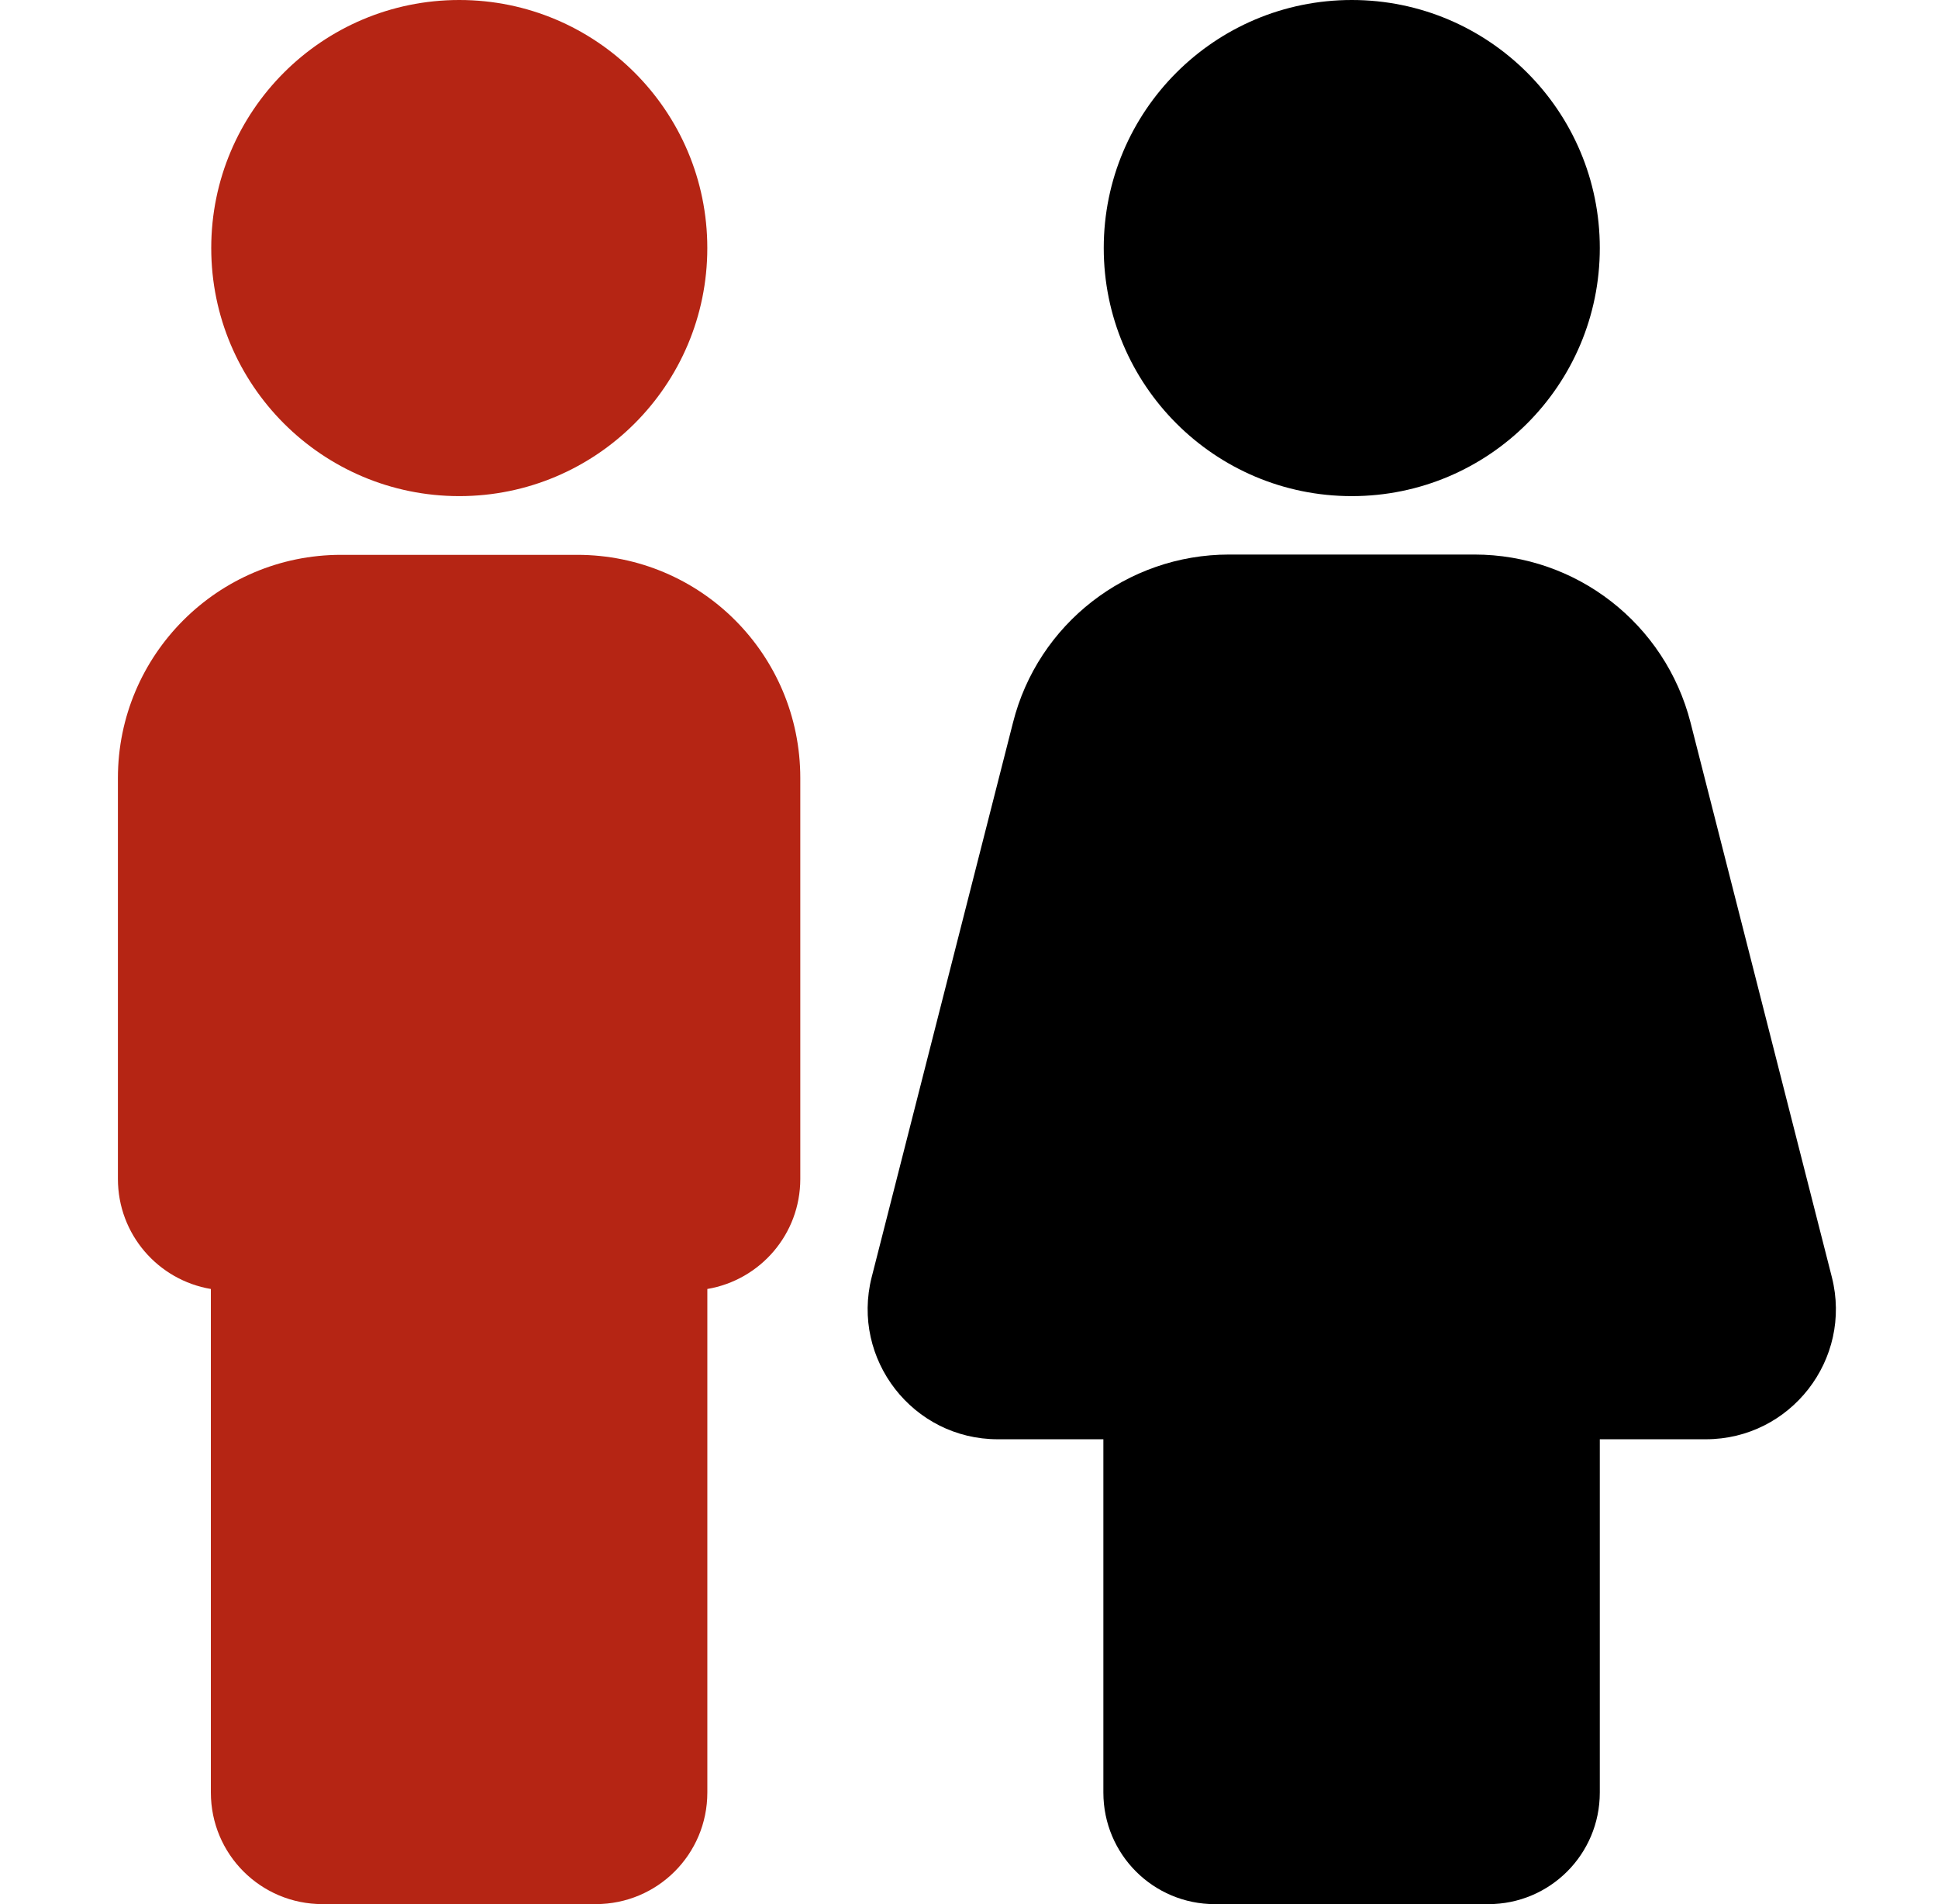
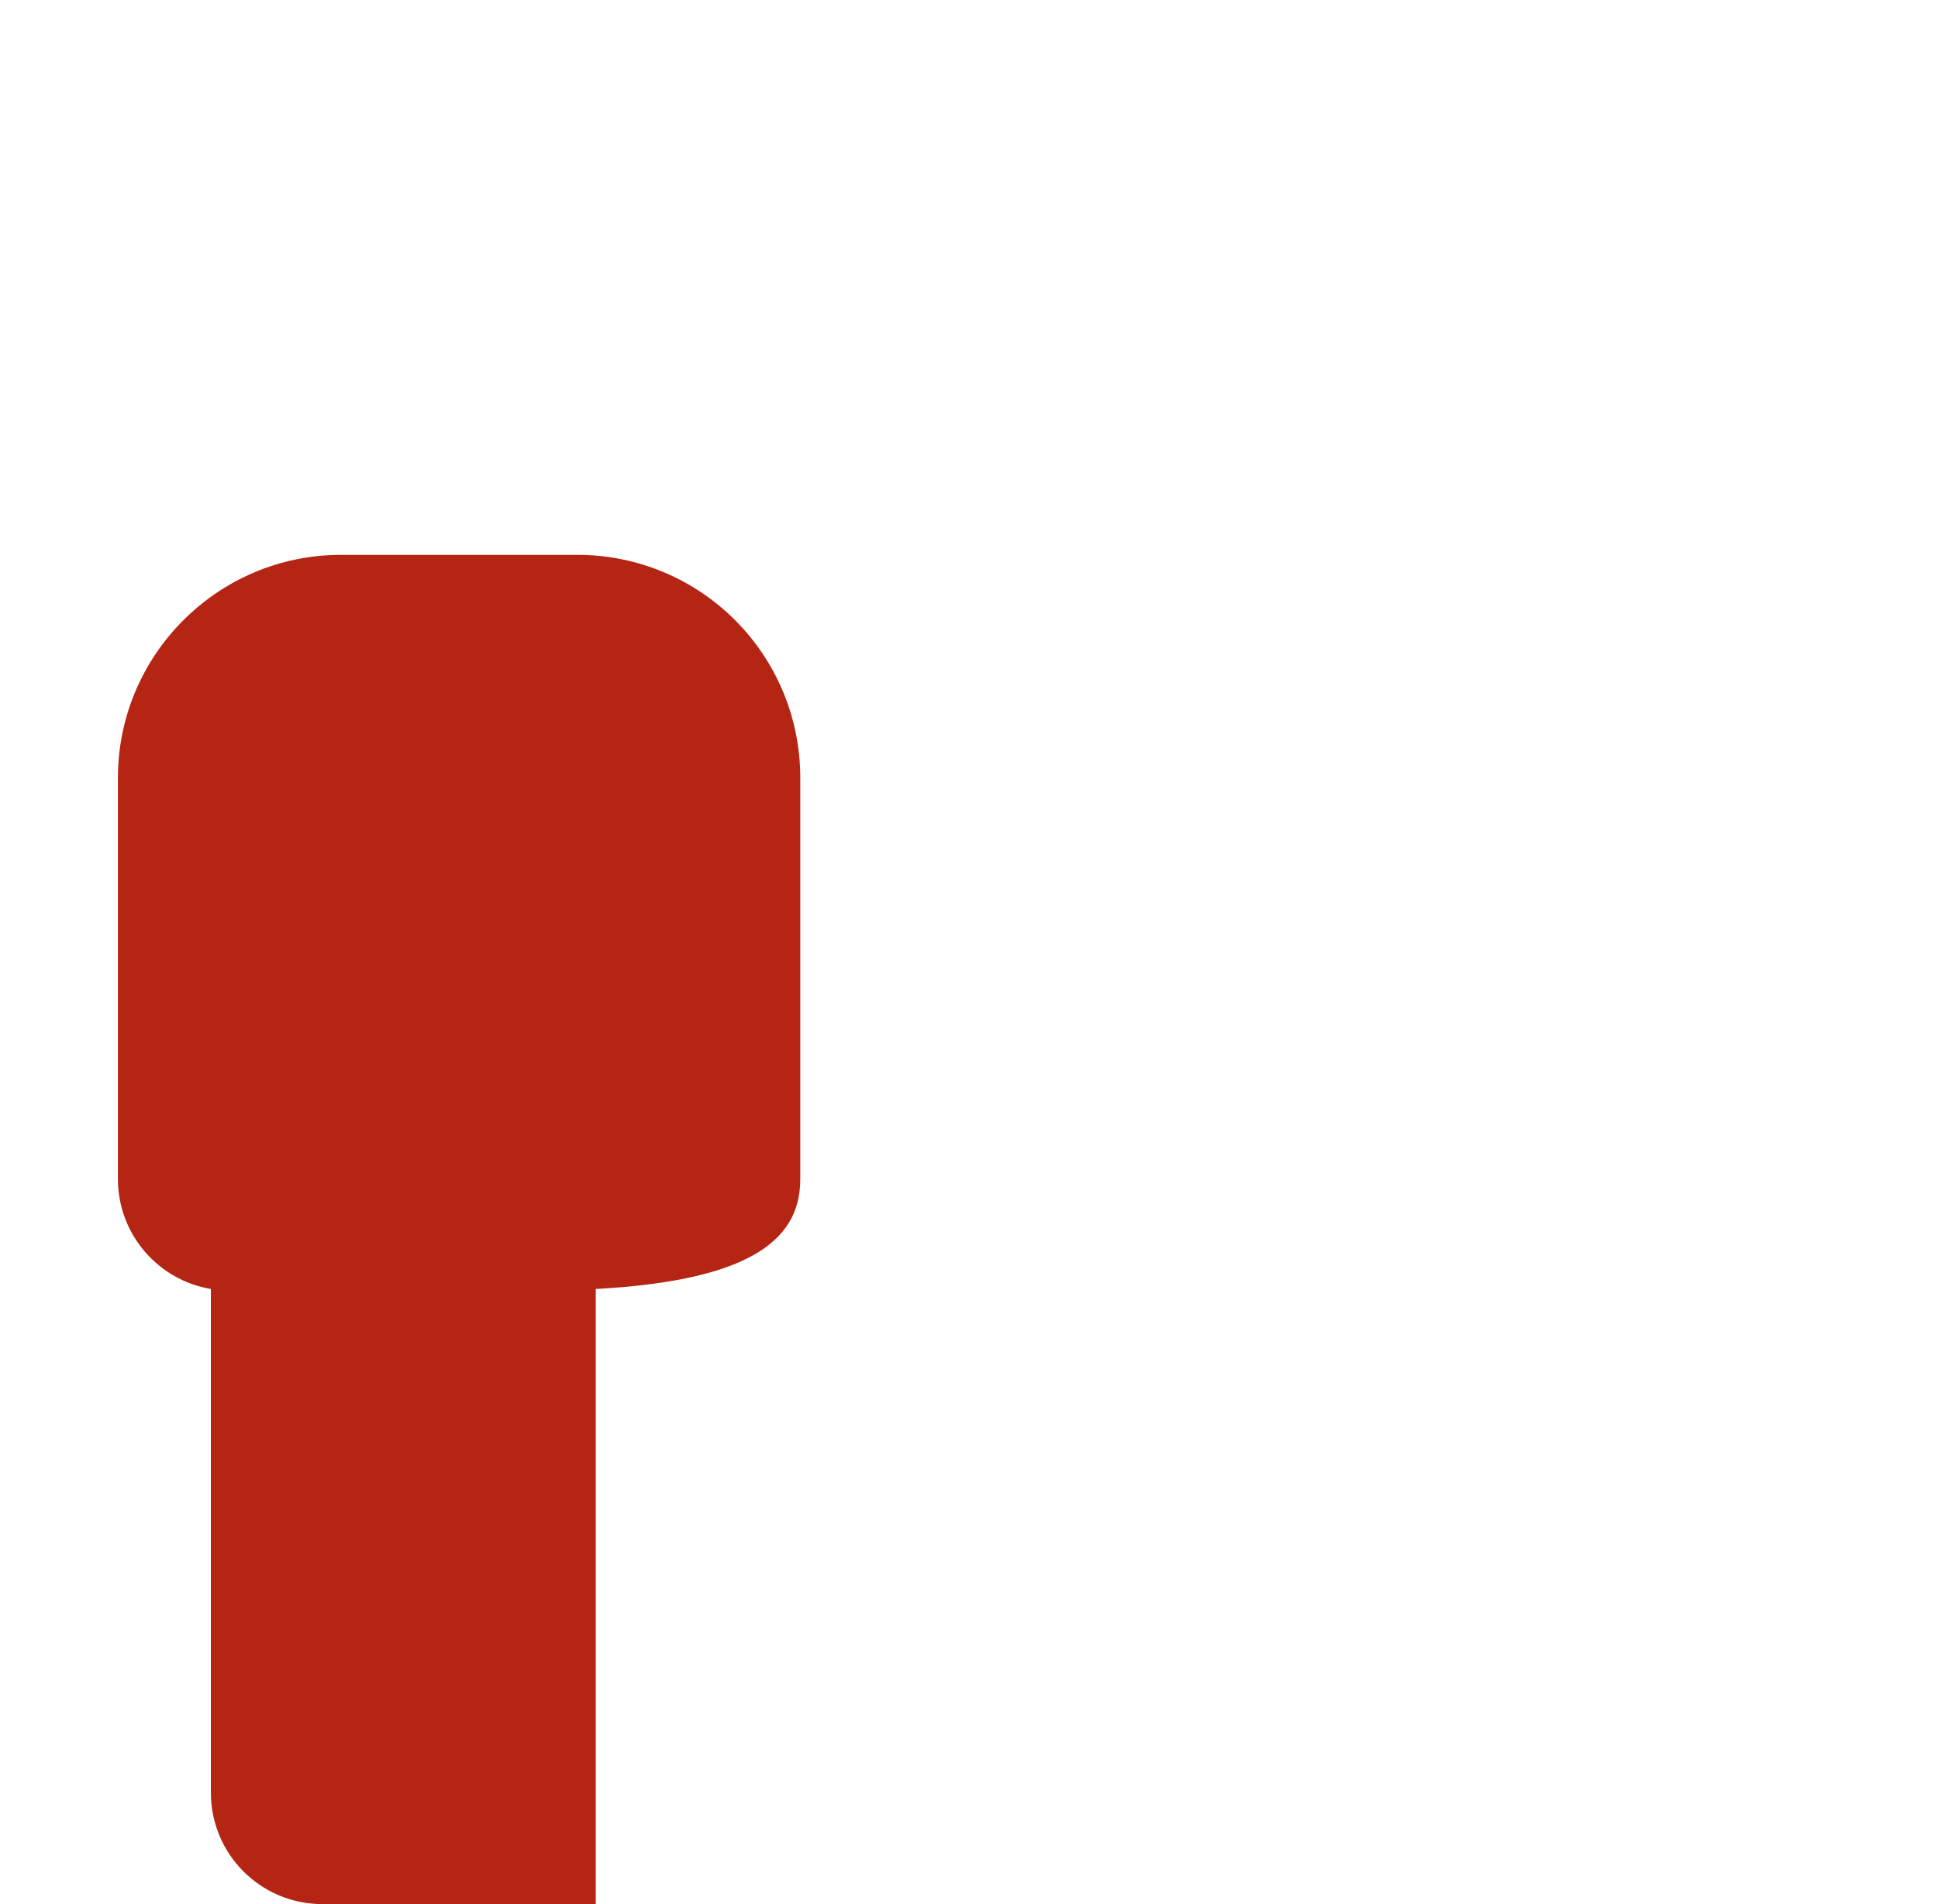
<svg xmlns="http://www.w3.org/2000/svg" width="57" height="56" viewBox="0 0 57 56" fill="none">
-   <path d="M39.758 14.591C43.787 14.591 47.053 11.324 47.053 7.295C47.053 3.266 43.787 0 39.758 0C35.729 0 32.463 3.266 32.463 7.295C32.463 11.324 35.729 14.591 39.758 14.591Z" fill="black" />
-   <path d="M53.878 37.56L49.722 21.252C48.978 18.343 46.364 16.309 43.367 16.309H36.149C33.152 16.309 30.527 18.343 29.794 21.252L25.638 37.56C25.025 39.977 26.852 42.329 29.346 42.329H32.452V52.719C32.452 54.535 33.917 56.001 35.733 56.001H43.772C45.588 56.001 47.053 54.535 47.053 52.719V42.329H50.17C52.664 42.329 54.491 39.977 53.878 37.56Z" fill="black" />
-   <path d="M16.976 16.318H10.03C6.41 16.318 3.468 19.261 3.468 22.881V34.672C3.468 36.301 4.649 37.647 6.202 37.909V52.718C6.202 54.534 7.668 56 9.483 56H17.523C19.338 56 20.804 54.534 20.804 52.718V37.909C22.357 37.647 23.538 36.301 23.538 34.672V22.881C23.538 19.25 20.607 16.318 16.976 16.318Z" fill="#B52514" />
-   <path d="M13.508 14.591C17.537 14.591 20.803 11.324 20.803 7.295C20.803 3.266 17.537 0 13.508 0C9.479 0 6.213 3.266 6.213 7.295C6.213 11.324 9.479 14.591 13.508 14.591Z" fill="#B52514" />
+   <path d="M16.976 16.318H10.03C6.41 16.318 3.468 19.261 3.468 22.881V34.672C3.468 36.301 4.649 37.647 6.202 37.909V52.718C6.202 54.534 7.668 56 9.483 56H17.523V37.909C22.357 37.647 23.538 36.301 23.538 34.672V22.881C23.538 19.25 20.607 16.318 16.976 16.318Z" fill="#B52514" />
</svg>